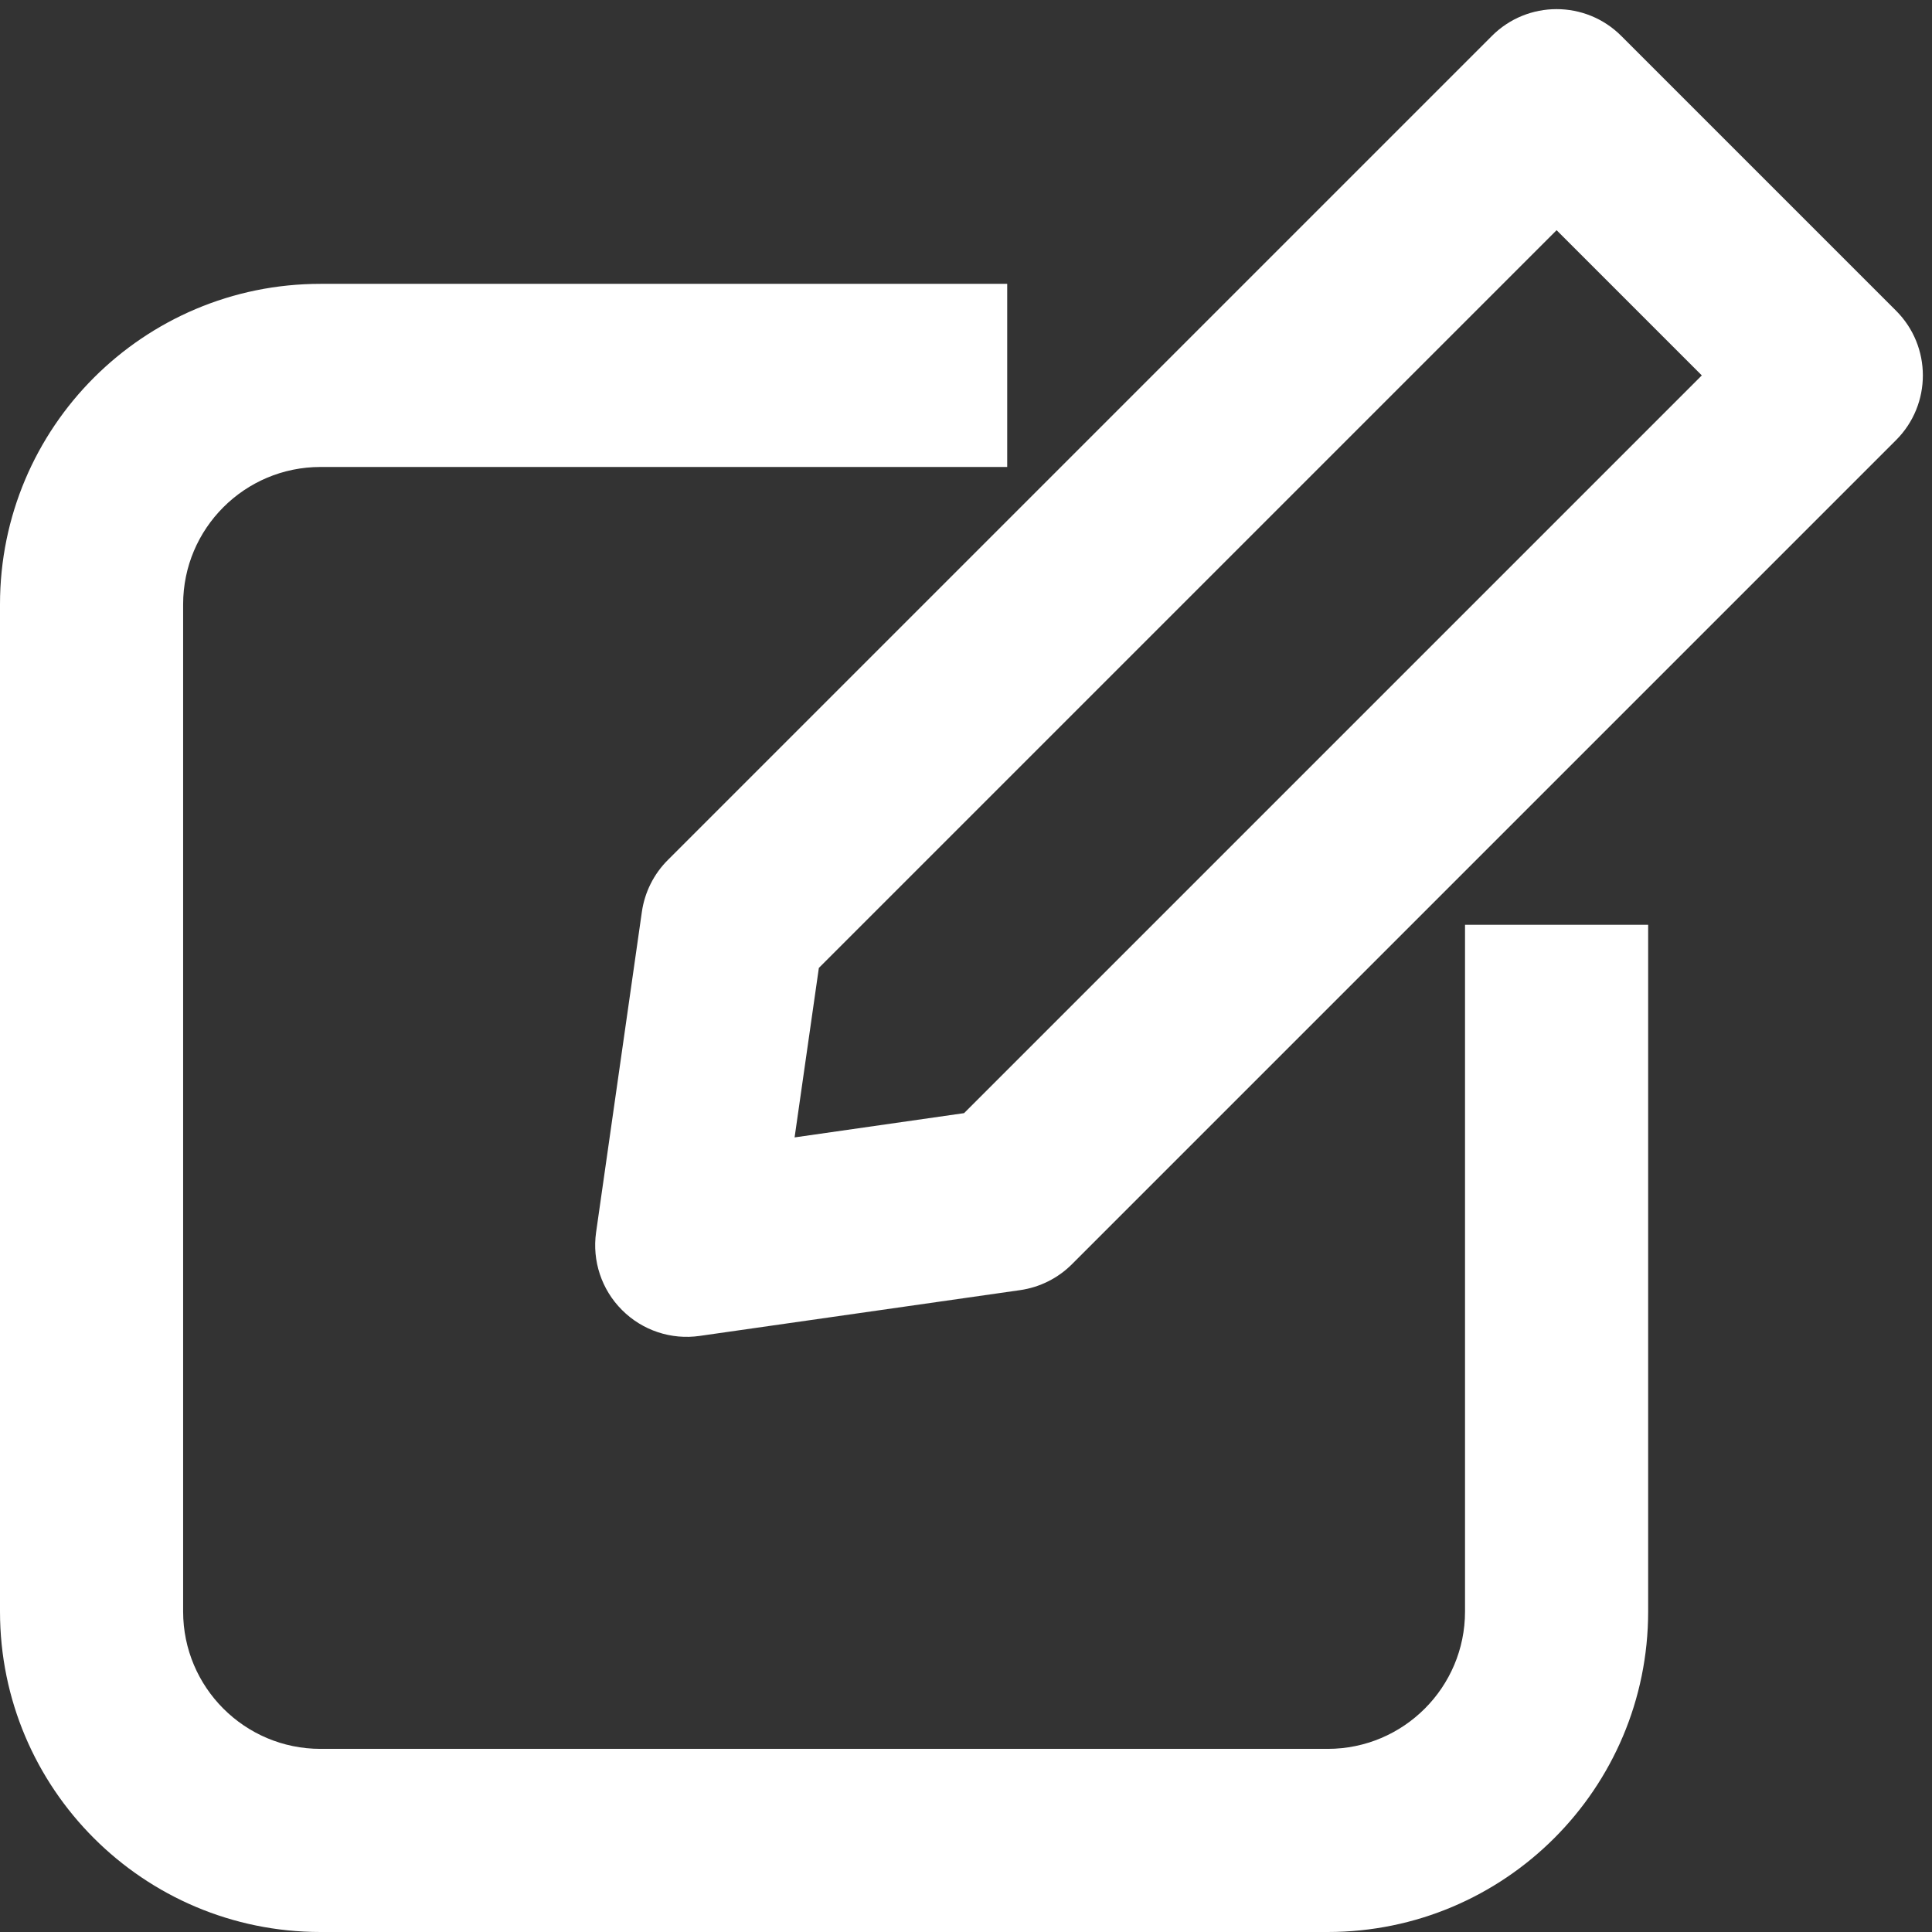
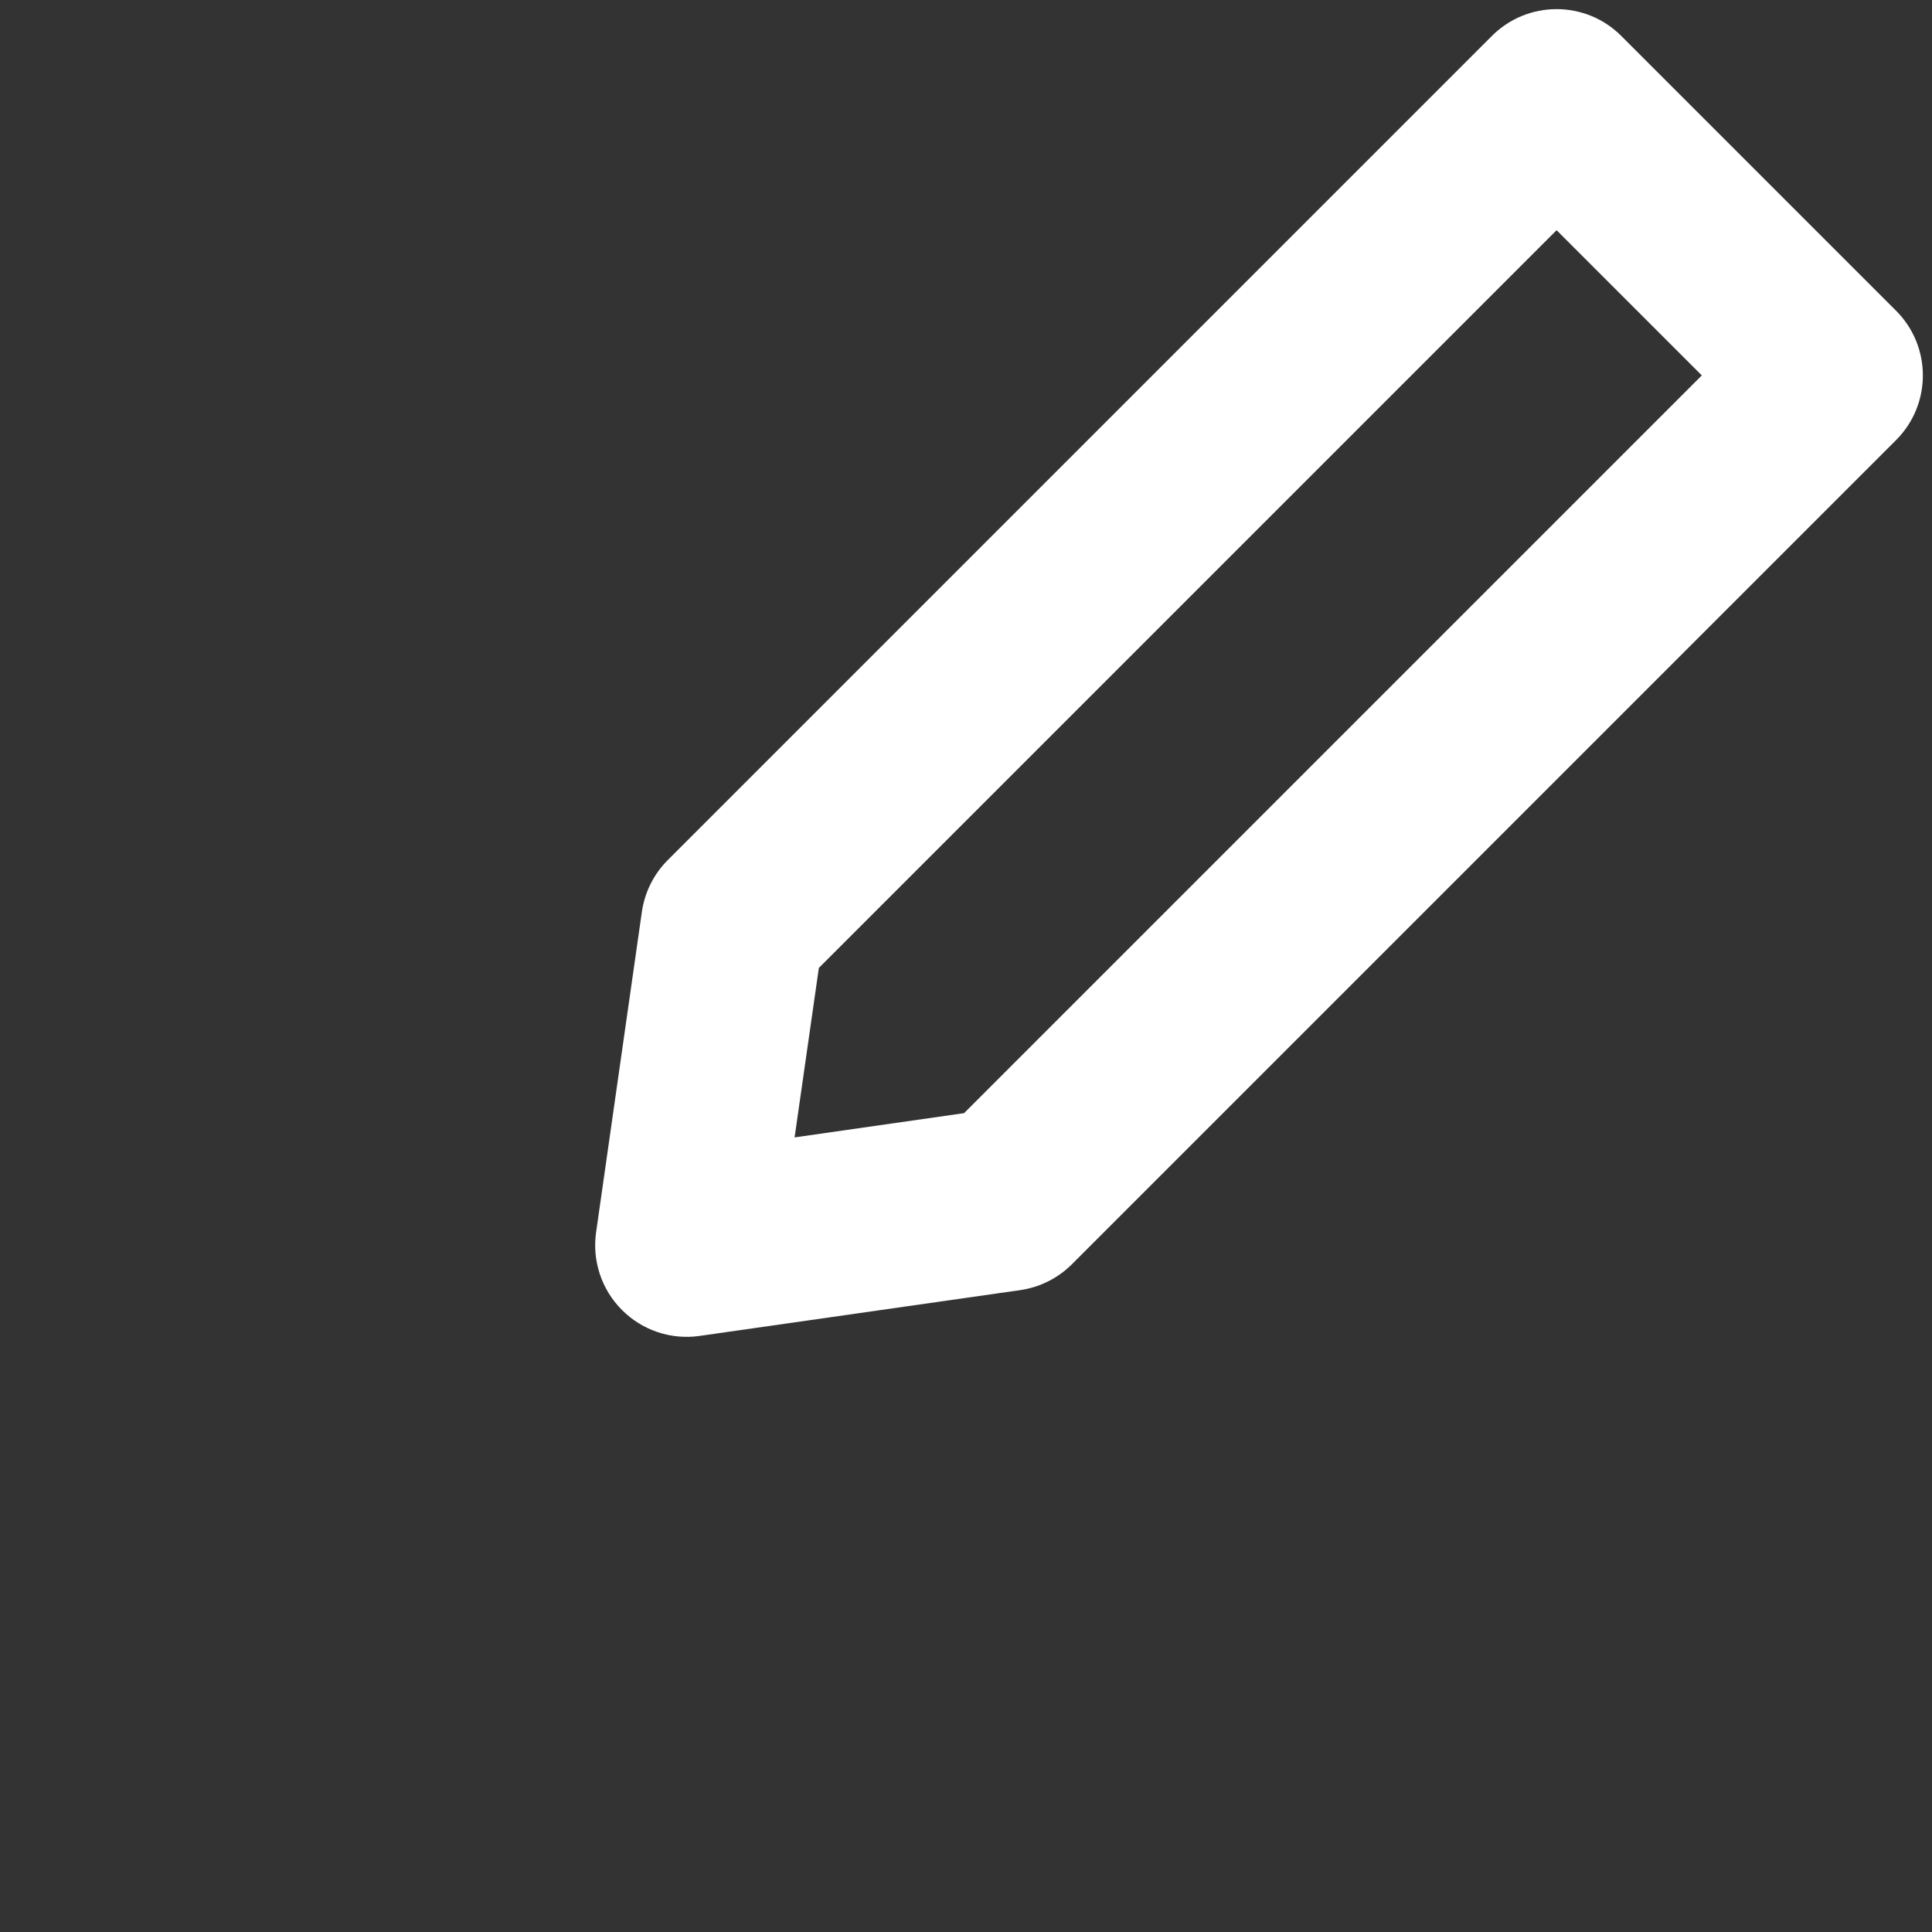
<svg xmlns="http://www.w3.org/2000/svg" fill="none" height="21.1" preserveAspectRatio="xMidYMid meet" style="fill: none" version="1" viewBox="1.5 1.4 21.1 21.1" width="21.1" zoomAndPan="magnify">
  <rect x="1.5" y="1.4" width="21.1" height="21.1" fill="#333333" stroke="none" />
  <g id="change1_1">
    <path clip-rule="evenodd" d="M17.793 1.793C18.183 1.402 18.817 1.402 19.207 1.793L22.207 4.793C22.598 5.183 22.598 5.817 22.207 6.207L13.207 15.207C13.054 15.36 12.856 15.459 12.641 15.49L9.141 15.99C8.83 16.035 8.515 15.93 8.293 15.707C8.07 15.485 7.966 15.17 8.01 14.859L8.51 11.359C8.541 11.144 8.64 10.946 8.793 10.793L17.793 1.793ZM10.443 11.971L10.178 13.822L12.029 13.557L20.086 5.5L18.5 3.914L10.443 11.971Z" fill="#ffffff" fill-rule="evenodd" />
  </g>
  <g id="change1_2">
-     <path clip-rule="evenodd" d="M5 6.5C4.172 6.5 3.5 7.172 3.5 8V19C3.5 19.828 4.172 20.5 5 20.5H16C16.828 20.5 17.5 19.828 17.5 19V11.5H19.5V19C19.5 20.933 17.933 22.5 16 22.5H5C3.067 22.5 1.5 20.933 1.5 19V8C1.5 6.067 3.067 4.5 5 4.5H12.5V6.5H5Z" fill="#ffffff" fill-rule="evenodd" />
-   </g>
+     </g>
</svg>